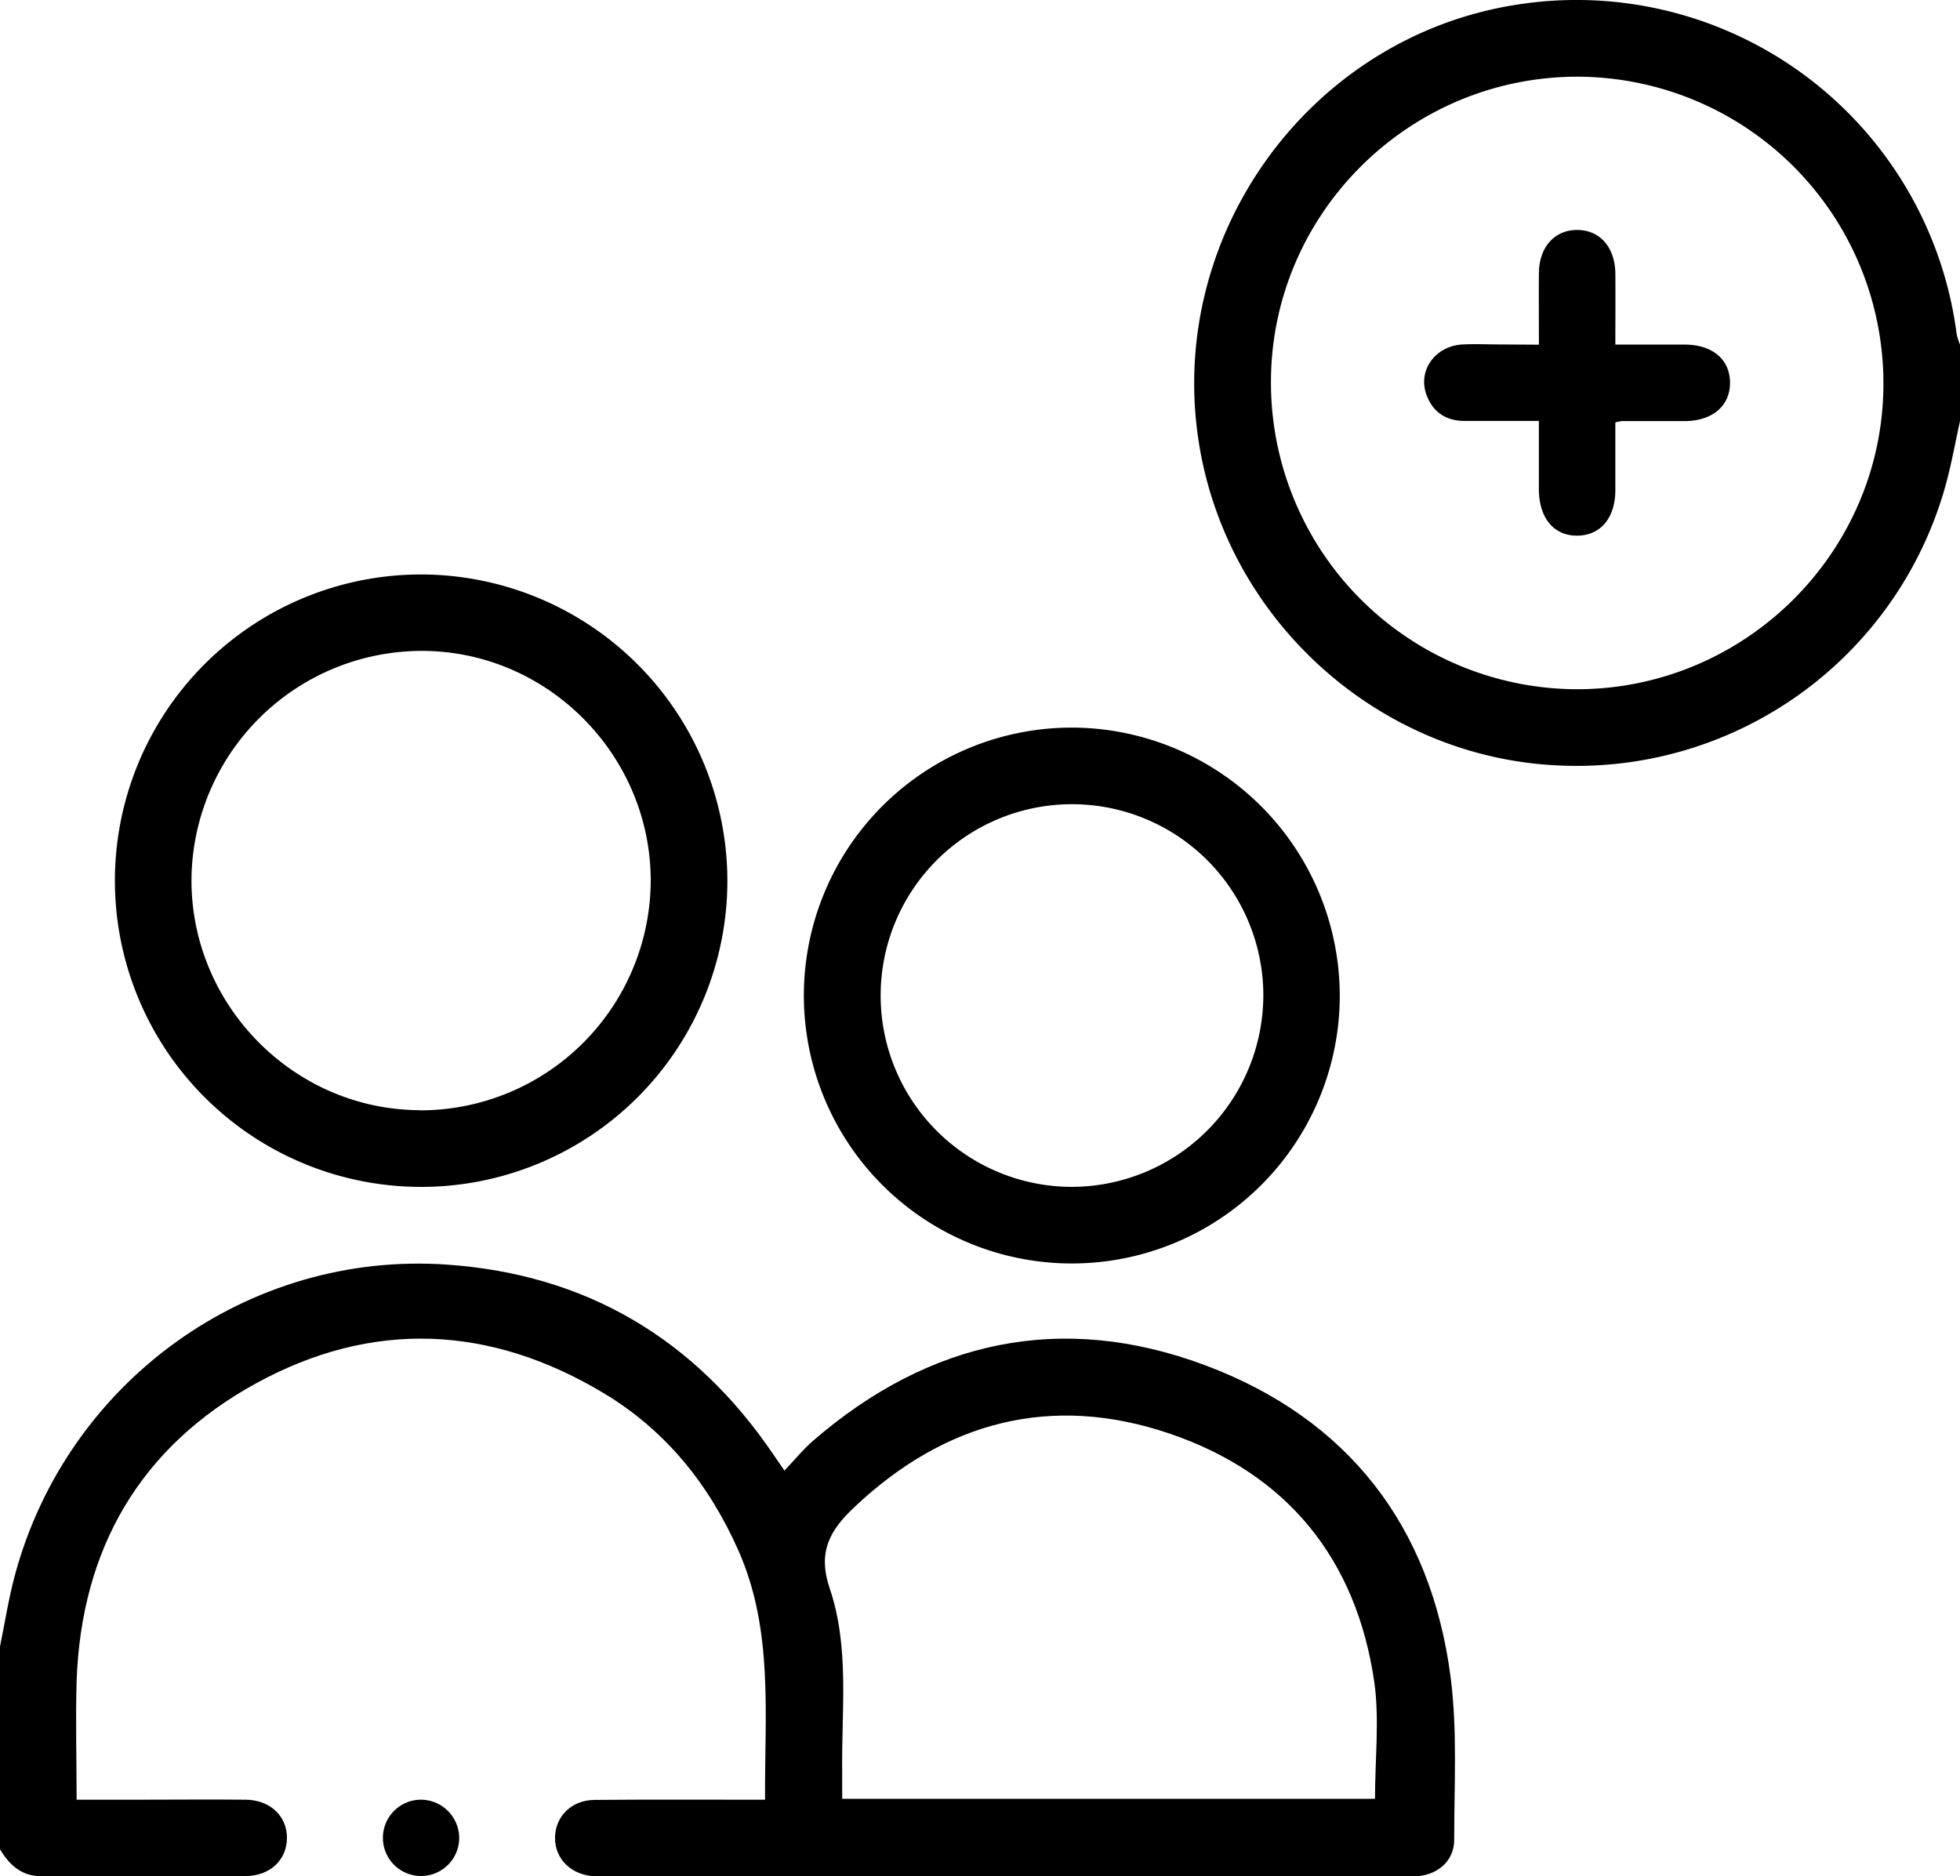
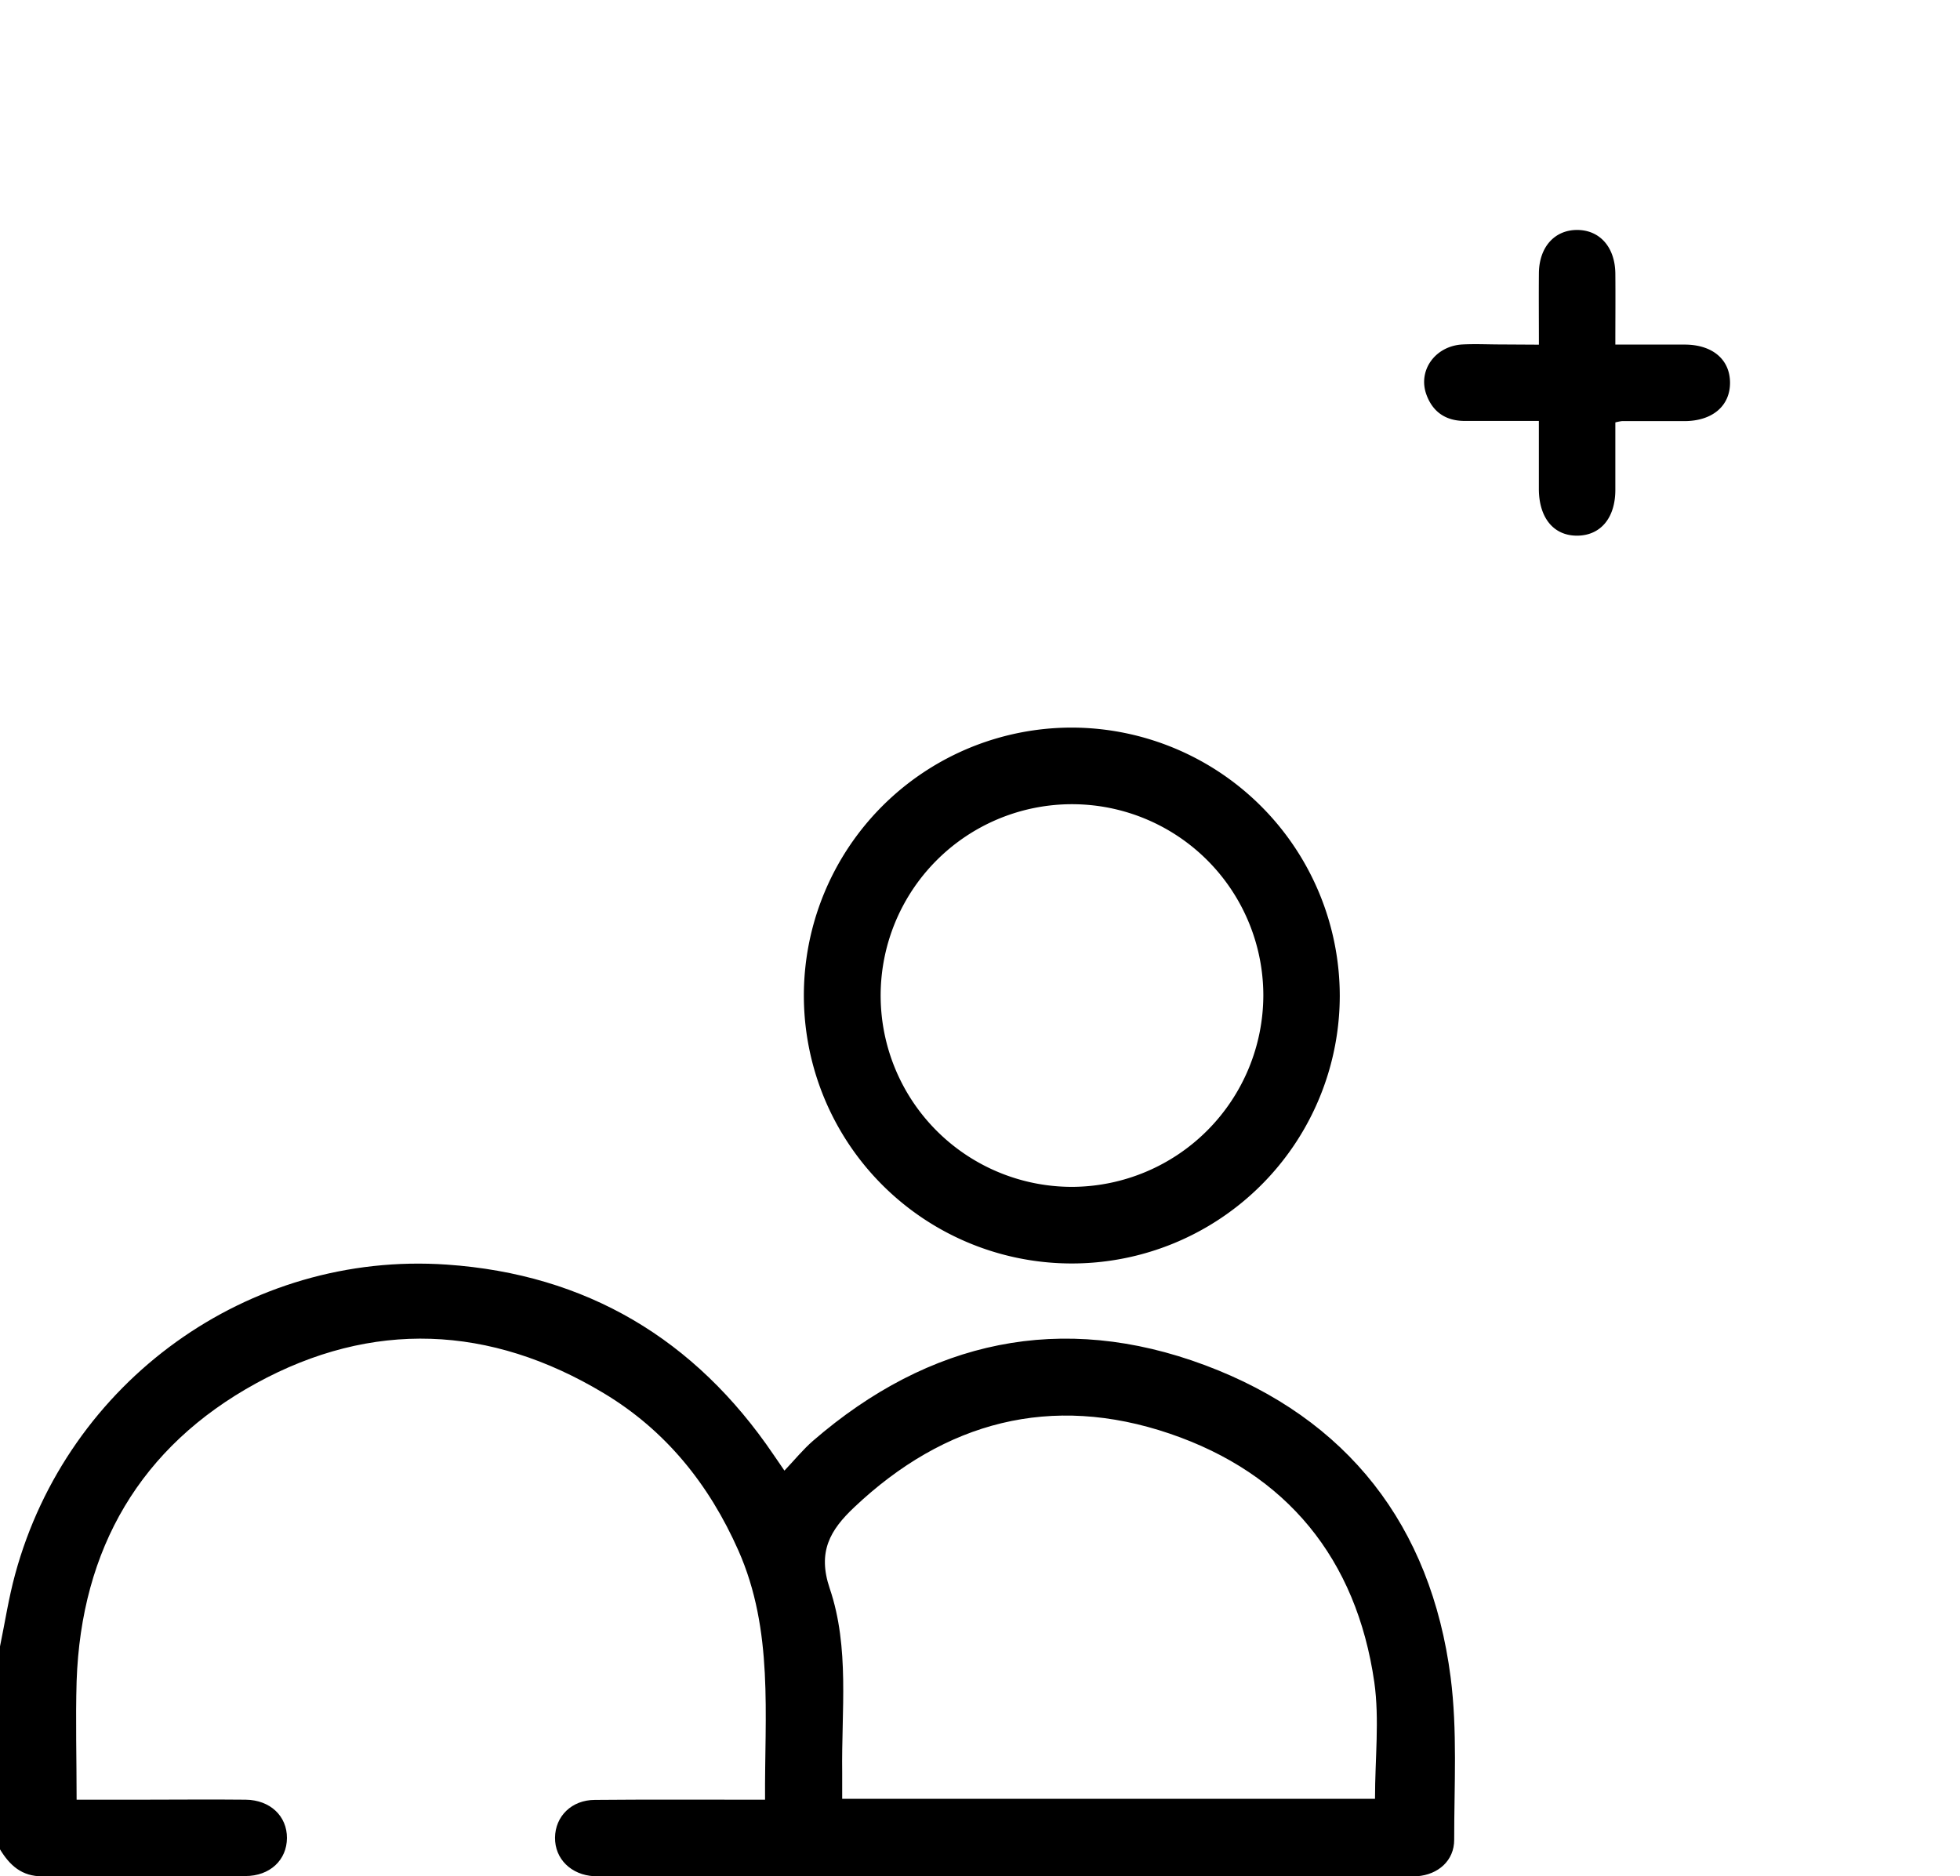
<svg xmlns="http://www.w3.org/2000/svg" id="Layer_1" data-name="Layer 1" viewBox="0 0 450 430.81">
  <title>agregar-user</title>
-   <path d="M105.43,431.43a8.76,8.76,0,1,1-8.63-8.66A8.84,8.84,0,0,1,105.43,431.43Z" transform="translate(0 -9.55)" />
  <path d="M333.05,394.64c-4.51-34.82-23.69-59.4-56.38-71.63-32.92-12.31-63.32-5.73-90,17.35-2.3,2-4.23,4.39-6.57,6.85-1.07-1.56-1.8-2.61-2.51-3.66-18-26.55-43-41.44-75-43.64C57,296.75,15.52,326.72,3.48,371,2,376.41,1.15,382,0,387.58v46.59c2.23,3.67,5,6.23,9.75,6.19,15.52-.11,31.05,0,46.57-.06,5.67,0,9.53-3.69,9.56-8.72s-3.83-8.74-9.46-8.81c-8.05-.09-16.11,0-24.16,0H17.59c0-9.41-.26-18.32,0-27.21,1.05-30.42,14.62-53.83,41.24-68.41s53.69-13.39,79.76,2.27c14.24,8.54,24.21,20.95,30.93,36.11,8.15,18.39,6,37.75,6.13,57.24h-3.48c-11.86,0-23.73-.06-35.59.05-5.35,0-9.1,3.78-9.15,8.66s3.69,8.58,9,8.86c1,.05,2,0,3.08,0H321.85c1.18,0,2.35.05,3.52,0,4.83-.36,8.51-3.59,8.5-8.37C333.86,419.48,334.63,406.9,333.05,394.64Zm-17.36,27.92H193.36c0-2,0-4,0-6-.2-14.17,1.75-28.68-2.86-42.29-2.86-8.43.1-13.42,5.59-18.61,20.87-19.75,45.3-26.17,72.44-16.95,26.92,9.15,42.91,28.77,47,57.08C316.74,404.39,315.69,413.3,315.69,422.56Z" transform="translate(0 -9.55)" />
-   <path d="M449.23,86.23A88,88,0,0,0,348.51,10.58c-47.65,7.25-80.85,52.87-73.25,100.67,6.43,40.5,40.81,71.71,81.53,74a87.92,87.92,0,0,0,89.86-64.11c1.37-4.89,2.24-9.92,3.35-14.89V88.69A14.88,14.88,0,0,1,449.23,86.23ZM361.86,167.8A70.43,70.43,0,0,1,291.8,97c.17-38.57,31.85-69.93,70.56-69.84a70.42,70.42,0,0,1,70.06,70.78C432.24,136.5,400.53,167.9,361.86,167.8Z" transform="translate(0 -9.55)" />
-   <path d="M96.73,141.45A70.31,70.31,0,1,0,167,212,70.43,70.43,0,0,0,96.73,141.45Zm-.44,123c-28.78-.13-52.39-24-52.33-52.9A52.94,52.94,0,0,1,97.07,159c28.78.13,52.39,24,52.33,52.9A52.93,52.93,0,0,1,96.29,264.49Z" transform="translate(0 -9.55)" />
  <path d="M246.32,176.61a61.52,61.52,0,1,0,61.28,61.64A61.65,61.65,0,0,0,246.32,176.61Zm0,105.45a43.93,43.93,0,1,1,43.73-44A44.07,44.07,0,0,1,246.28,282.06Z" transform="translate(0 -9.55)" />
  <path d="M353.32,88.69c0-5.94-.05-11.2,0-16.46.07-6,3.65-9.92,8.84-9.88s8.64,4,8.71,10c.05,5.25,0,10.5,0,16.32,5.48,0,10.69,0,15.9,0,6.4,0,10.41,3.42,10.43,8.74s-4,8.77-10.35,8.83c-4.83,0-9.66,0-14.49,0a11.83,11.83,0,0,0-1.49.3c0,5,0,10.26,0,15.47,0,6.43-3.35,10.44-8.64,10.53-5.45.09-8.89-4-8.92-10.69,0-5,0-10,0-15.65-5.74,0-11.38,0-17,0-4.24,0-7.3-1.93-8.8-6-2.06-5.57,2-11.24,8.3-11.56,2.92-.15,5.86,0,8.78,0Z" transform="translate(0 -9.55)" />
</svg>